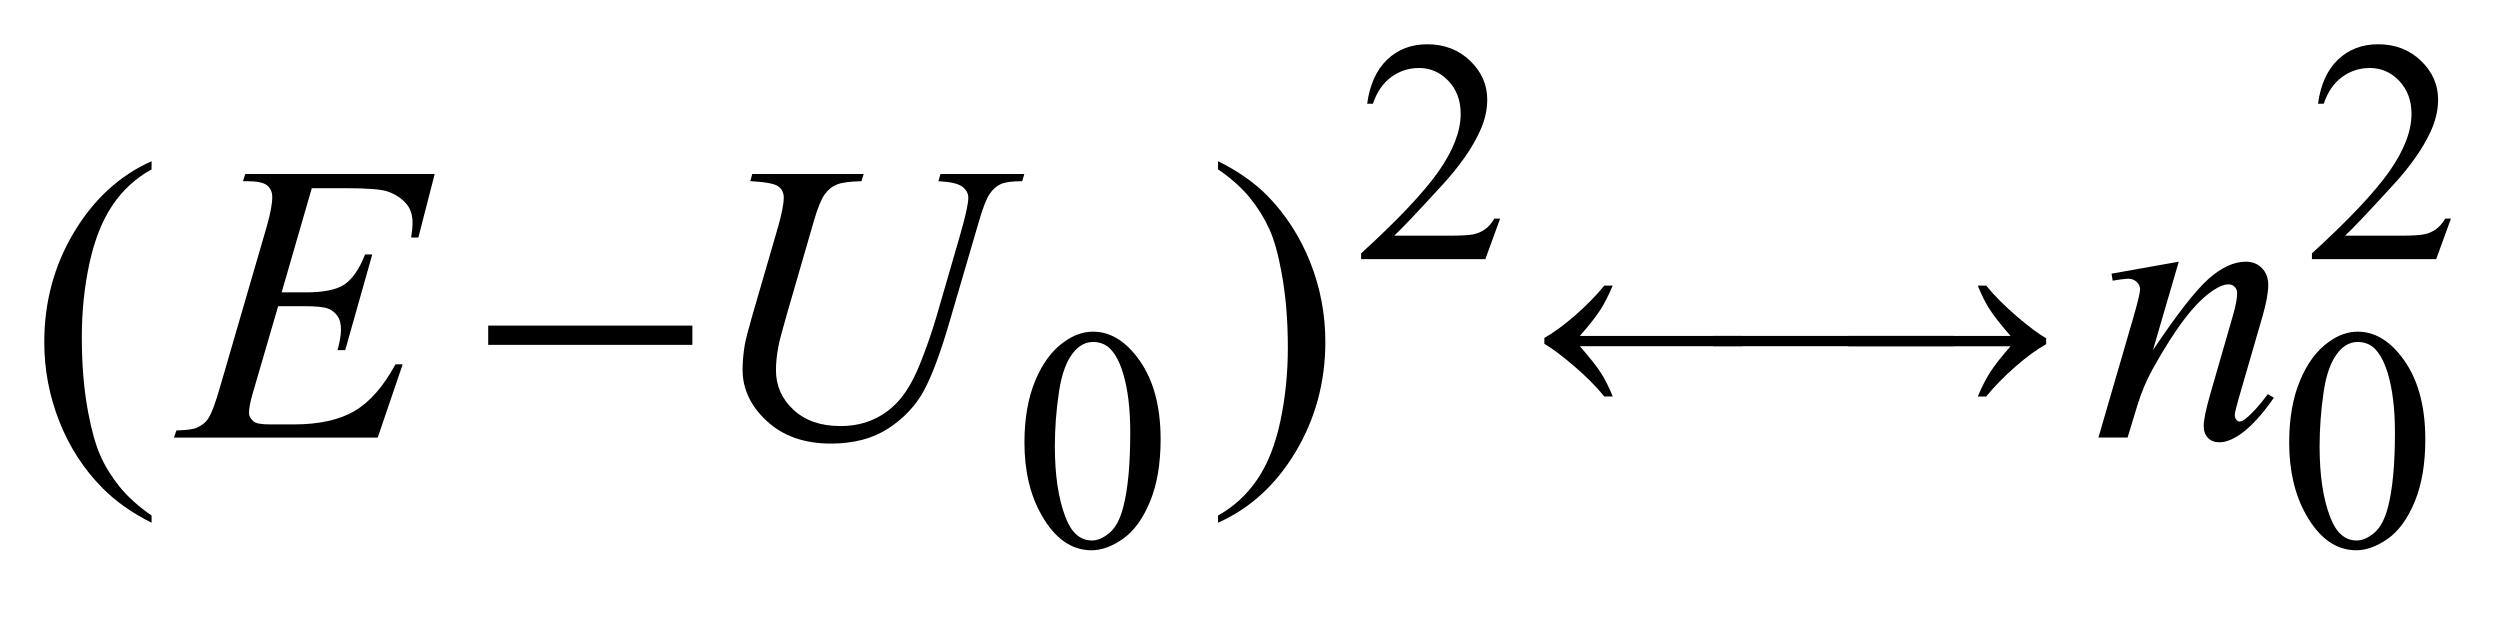
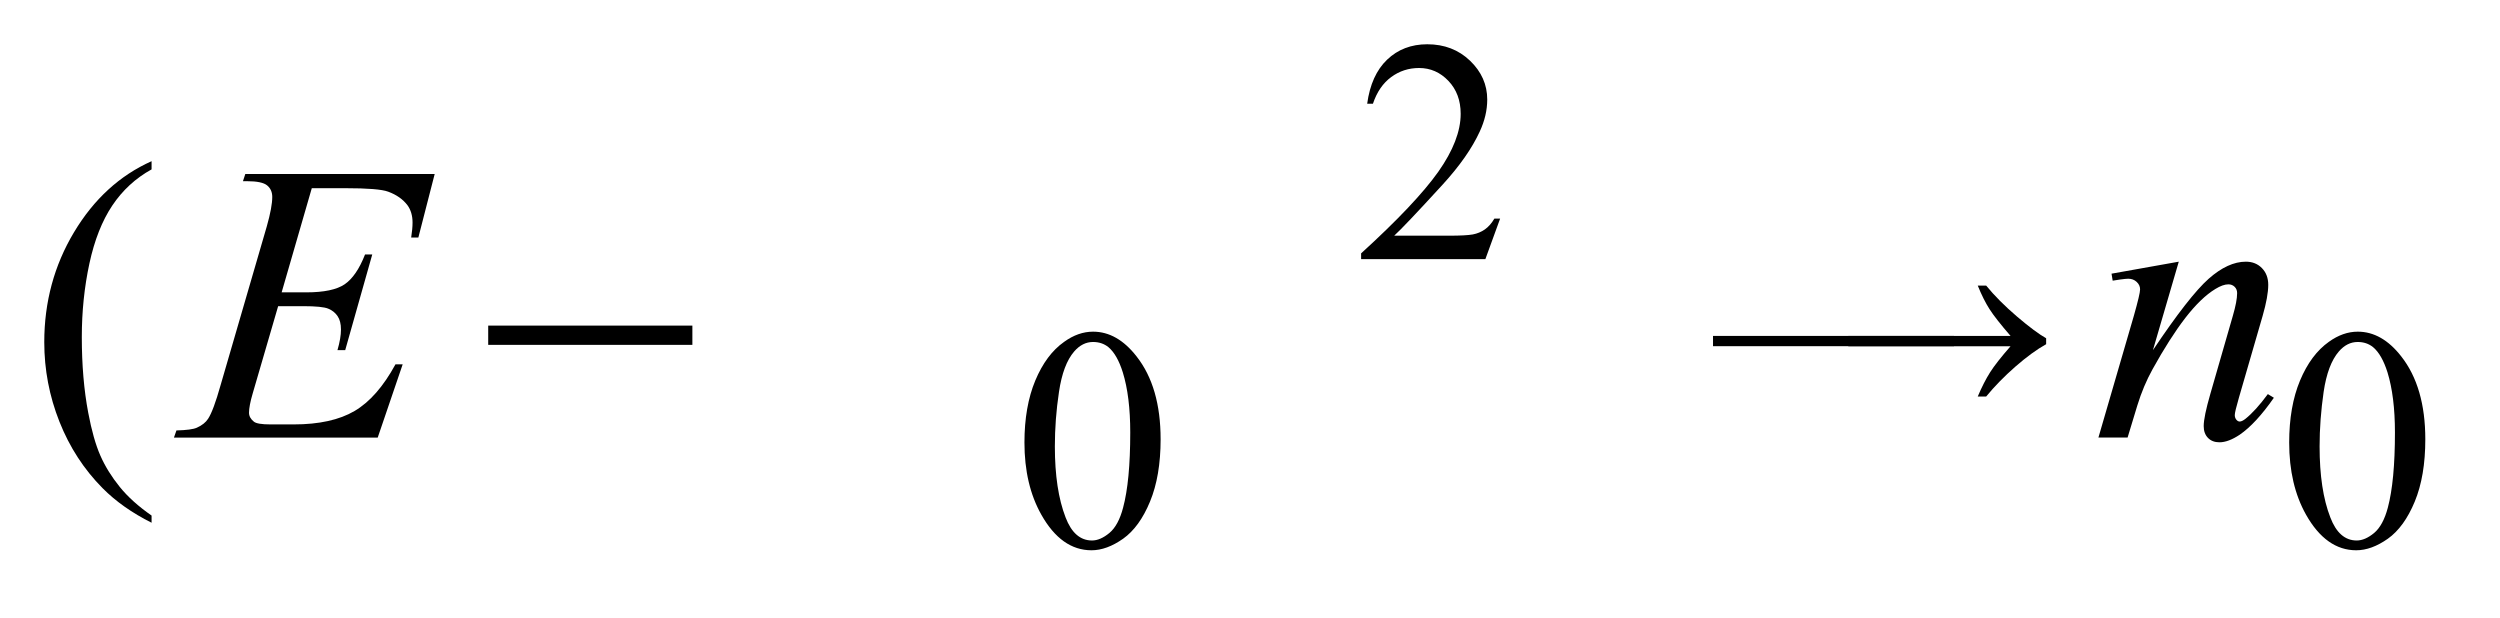
<svg xmlns="http://www.w3.org/2000/svg" stroke-dasharray="none" shape-rendering="auto" font-family="'Dialog'" text-rendering="auto" width="89" fill-opacity="1" color-interpolation="auto" color-rendering="auto" preserveAspectRatio="xMidYMid meet" font-size="12px" viewBox="0 0 89 22" fill="black" stroke="black" image-rendering="auto" stroke-miterlimit="10" stroke-linecap="square" stroke-linejoin="miter" font-style="normal" stroke-width="1" height="22" stroke-dashoffset="0" font-weight="normal" stroke-opacity="1">
  <defs id="genericDefs" />
  <g>
    <defs id="defs1">
      <clipPath clipPathUnits="userSpaceOnUse" id="clipPath1">
        <path d="M-1 -1 L55.364 -1 L55.364 12.43 L-1 12.43 L-1 -1 Z" />
      </clipPath>
      <clipPath clipPathUnits="userSpaceOnUse" id="clipPath2">
        <path d="M-0 -0 L-0 11.43 L54.364 11.43 L54.364 -0 Z" />
      </clipPath>
    </defs>
    <g transform="scale(1.576,1.576) translate(1,1)">
      <path d="M32.886 3.938 L32.553 4.853 L29.746 4.853 L29.746 4.723 C30.572 3.971 31.153 3.355 31.49 2.879 C31.826 2.402 31.995 1.966 31.995 1.571 C31.995 1.269 31.903 1.022 31.718 0.827 C31.533 0.633 31.312 0.536 31.055 0.536 C30.821 0.536 30.611 0.604 30.425 0.741 C30.239 0.878 30.102 1.078 30.013 1.343 L29.883 1.343 C29.942 0.91 30.092 0.578 30.334 0.347 C30.576 0.116 30.878 0 31.24 0 C31.626 0 31.948 0.124 32.207 0.372 C32.465 0.62 32.595 0.912 32.595 1.248 C32.595 1.489 32.538 1.729 32.426 1.971 C32.253 2.349 31.972 2.75 31.584 3.174 C31.002 3.81 30.638 4.193 30.493 4.324 L31.735 4.324 C31.988 4.324 32.165 4.314 32.267 4.296 C32.369 4.277 32.46 4.239 32.542 4.182 C32.624 4.124 32.695 4.043 32.756 3.938 L32.886 3.938 Z" stroke="none" clip-path="url(#clipPath2)" />
    </g>
    <g transform="matrix(1.576,0,0,1.576,1.576,1.576)">
-       <path d="M54.364 3.938 L54.031 4.853 L51.224 4.853 L51.224 4.723 C52.049 3.971 52.63 3.355 52.967 2.879 C53.304 2.402 53.473 1.966 53.473 1.571 C53.473 1.269 53.38 1.022 53.196 0.827 C53.011 0.633 52.79 0.536 52.533 0.536 C52.299 0.536 52.089 0.604 51.903 0.741 C51.717 0.878 51.58 1.078 51.491 1.343 L51.361 1.343 C51.42 0.91 51.57 0.578 51.812 0.347 C52.054 0.116 52.356 0 52.719 0 C53.105 0 53.427 0.124 53.686 0.372 C53.944 0.62 54.074 0.912 54.074 1.248 C54.074 1.489 54.017 1.729 53.905 1.971 C53.732 2.349 53.452 2.75 53.063 3.174 C52.481 3.81 52.118 4.193 51.972 4.324 L53.214 4.324 C53.466 4.324 53.644 4.314 53.745 4.296 C53.846 4.278 53.938 4.239 54.02 4.182 C54.102 4.124 54.173 4.043 54.234 3.938 L54.364 3.938 Z" stroke="none" clip-path="url(#clipPath2)" />
-     </g>
+       </g>
    <g transform="matrix(1.576,0,0,1.576,1.576,1.576)">
      <path d="M22.141 8.996 C22.141 8.454 22.223 7.987 22.386 7.596 C22.55 7.204 22.767 6.912 23.039 6.721 C23.249 6.569 23.467 6.492 23.691 6.492 C24.056 6.492 24.383 6.678 24.673 7.05 C25.036 7.511 25.217 8.135 25.217 8.923 C25.217 9.475 25.137 9.944 24.978 10.329 C24.819 10.715 24.616 10.994 24.37 11.169 C24.123 11.343 23.885 11.43 23.656 11.43 C23.202 11.43 22.824 11.162 22.523 10.627 C22.268 10.176 22.141 9.632 22.141 8.996 ZM22.828 9.084 C22.828 9.738 22.909 10.272 23.07 10.687 C23.203 11.036 23.402 11.209 23.667 11.209 C23.793 11.209 23.924 11.152 24.06 11.039 C24.196 10.926 24.299 10.735 24.369 10.469 C24.477 10.068 24.531 9.5 24.531 8.769 C24.531 8.226 24.475 7.774 24.363 7.412 C24.279 7.143 24.17 6.953 24.037 6.841 C23.941 6.764 23.825 6.725 23.69 6.725 C23.531 6.725 23.389 6.796 23.265 6.939 C23.097 7.133 22.982 7.438 22.921 7.854 C22.858 8.27 22.828 8.68 22.828 9.084 Z" stroke="none" clip-path="url(#clipPath2)" />
    </g>
    <g transform="matrix(1.576,0,0,1.576,1.576,1.576)">
      <path d="M50.71 8.996 C50.71 8.454 50.792 7.987 50.955 7.596 C51.119 7.204 51.337 6.912 51.607 6.721 C51.818 6.569 52.036 6.492 52.259 6.492 C52.624 6.492 52.951 6.678 53.241 7.05 C53.603 7.511 53.785 8.135 53.785 8.923 C53.785 9.475 53.706 9.944 53.547 10.329 C53.388 10.714 53.185 10.994 52.939 11.169 C52.692 11.343 52.454 11.43 52.225 11.43 C51.771 11.43 51.393 11.162 51.091 10.627 C50.837 10.176 50.71 9.632 50.71 8.996 ZM51.397 9.084 C51.397 9.738 51.477 10.272 51.639 10.687 C51.772 11.036 51.971 11.209 52.235 11.209 C52.362 11.209 52.493 11.152 52.629 11.039 C52.764 10.926 52.867 10.735 52.938 10.469 C53.045 10.068 53.099 9.5 53.099 8.769 C53.099 8.226 53.042 7.774 52.931 7.412 C52.846 7.143 52.738 6.953 52.604 6.841 C52.508 6.764 52.393 6.725 52.257 6.725 C52.098 6.725 51.956 6.796 51.832 6.939 C51.664 7.133 51.549 7.438 51.488 7.854 C51.428 8.27 51.397 8.68 51.397 9.084 Z" stroke="none" clip-path="url(#clipPath2)" />
    </g>
    <g transform="matrix(1.576,0,0,1.576,1.576,1.576)">
      <path d="M2.424 10.646 L2.424 10.808 C1.982 10.586 1.613 10.326 1.317 10.027 C0.896 9.602 0.571 9.102 0.342 8.524 C0.114 7.948 0 7.35 0 6.729 C0 5.822 0.224 4.994 0.672 4.246 C1.12 3.498 1.704 2.963 2.424 2.641 L2.424 2.826 C2.064 3.025 1.768 3.297 1.537 3.642 C1.306 3.987 1.133 4.425 1.019 4.955 C0.905 5.485 0.848 6.038 0.848 6.615 C0.848 7.242 0.896 7.811 0.993 8.323 C1.069 8.727 1.161 9.052 1.269 9.296 C1.377 9.54 1.523 9.774 1.706 10 C1.889 10.226 2.128 10.44 2.424 10.646 Z" stroke="none" clip-path="url(#clipPath2)" />
    </g>
    <g transform="matrix(1.576,0,0,1.576,1.576,1.576)">
-       <path d="M26.514 2.825 L26.514 2.641 C26.959 2.861 27.329 3.12 27.625 3.418 C28.043 3.845 28.367 4.347 28.596 4.922 C28.824 5.497 28.938 6.097 28.938 6.72 C28.938 7.628 28.715 8.455 28.269 9.203 C27.822 9.951 27.237 10.486 26.514 10.807 L26.514 10.645 C26.874 10.443 27.171 10.17 27.403 9.826 C27.636 9.482 27.809 9.045 27.922 8.513 C28.035 7.981 28.091 7.428 28.091 6.851 C28.091 6.228 28.043 5.658 27.946 5.143 C27.873 4.739 27.781 4.415 27.672 4.173 C27.562 3.93 27.417 3.695 27.235 3.47 C27.053 3.245 26.813 3.03 26.514 2.825 Z" stroke="none" clip-path="url(#clipPath2)" />
-     </g>
+       </g>
    <g transform="matrix(1.576,0,0,1.576,1.576,1.576)">
      <path d="M6.043 3.251 L5.362 5.604 L5.92 5.604 C6.318 5.604 6.607 5.543 6.785 5.422 C6.963 5.301 7.118 5.076 7.246 4.748 L7.409 4.748 L6.798 6.909 L6.623 6.909 C6.676 6.727 6.702 6.572 6.702 6.443 C6.702 6.317 6.677 6.216 6.625 6.14 C6.573 6.064 6.503 6.008 6.414 5.972 C6.325 5.935 6.137 5.916 5.85 5.916 L5.283 5.916 L4.708 7.888 C4.652 8.078 4.625 8.224 4.625 8.323 C4.625 8.399 4.662 8.467 4.735 8.525 C4.785 8.566 4.909 8.587 5.109 8.587 L5.636 8.587 C6.207 8.587 6.665 8.486 7.009 8.284 C7.353 8.082 7.661 7.73 7.933 7.23 L8.096 7.23 L7.532 8.885 L2.929 8.885 L2.986 8.723 C3.215 8.717 3.368 8.697 3.447 8.661 C3.564 8.608 3.649 8.541 3.701 8.459 C3.78 8.339 3.874 8.087 3.982 7.703 L5.027 4.112 C5.109 3.822 5.15 3.601 5.15 3.449 C5.15 3.338 5.111 3.251 5.034 3.188 C4.958 3.125 4.806 3.093 4.581 3.093 L4.488 3.093 L4.541 2.931 L8.819 2.931 L8.45 4.366 L8.288 4.366 C8.309 4.232 8.319 4.119 8.319 4.028 C8.319 3.873 8.281 3.742 8.205 3.637 C8.104 3.503 7.959 3.4 7.769 3.33 C7.628 3.277 7.305 3.251 6.798 3.251 L6.043 3.251 Z" stroke="none" clip-path="url(#clipPath2)" />
    </g>
    <g transform="matrix(1.576,0,0,1.576,1.576,1.576)">
-       <path d="M15.992 2.931 L18.509 2.931 L18.46 3.093 C18.203 3.099 18.019 3.123 17.909 3.166 C17.799 3.209 17.705 3.284 17.628 3.392 C17.551 3.5 17.469 3.7 17.384 3.993 L16.774 6.1 C16.666 6.475 16.601 6.721 16.581 6.838 C16.546 7.026 16.528 7.199 16.528 7.36 C16.528 7.714 16.66 8.013 16.924 8.257 C17.188 8.502 17.54 8.624 17.983 8.624 C18.273 8.624 18.532 8.569 18.76 8.459 C18.988 8.352 19.183 8.197 19.346 8 C19.509 7.803 19.657 7.534 19.792 7.196 C19.927 6.858 20.045 6.516 20.148 6.171 L20.675 4.353 C20.807 3.899 20.873 3.604 20.873 3.466 C20.873 3.369 20.828 3.287 20.739 3.218 C20.65 3.149 20.468 3.107 20.197 3.093 L20.245 2.931 L22.138 2.931 L22.09 3.093 C21.867 3.093 21.707 3.114 21.609 3.157 C21.511 3.2 21.425 3.276 21.352 3.385 C21.279 3.495 21.197 3.708 21.106 4.024 L20.46 6.232 C20.252 6.95 20.056 7.478 19.872 7.82 C19.687 8.161 19.42 8.446 19.07 8.675 C18.72 8.905 18.286 9.02 17.768 9.02 C17.171 9.02 16.689 8.851 16.323 8.513 C15.957 8.175 15.774 7.787 15.774 7.352 C15.774 7.179 15.79 6.995 15.822 6.798 C15.845 6.669 15.903 6.446 15.993 6.131 L16.581 4.107 C16.663 3.814 16.704 3.599 16.704 3.461 C16.704 3.353 16.662 3.269 16.579 3.209 C16.496 3.149 16.285 3.11 15.949 3.092 L15.992 2.931 Z" stroke="none" clip-path="url(#clipPath2)" />
-     </g>
+       </g>
    <g transform="matrix(1.576,0,0,1.576,1.576,1.576)">
      <path d="M48.216 4.911 L47.632 6.91 C48.179 6.093 48.599 5.556 48.89 5.298 C49.182 5.04 49.462 4.911 49.732 4.911 C49.878 4.911 49.999 4.959 50.094 5.056 C50.189 5.153 50.237 5.279 50.237 5.434 C50.237 5.609 50.194 5.844 50.11 6.136 L49.574 7.985 C49.512 8.199 49.481 8.329 49.481 8.376 C49.481 8.417 49.493 8.452 49.516 8.48 C49.539 8.508 49.565 8.522 49.591 8.522 C49.626 8.522 49.668 8.502 49.718 8.464 C49.873 8.341 50.043 8.154 50.228 7.902 L50.364 7.985 C50.093 8.375 49.835 8.653 49.592 8.82 C49.422 8.933 49.27 8.991 49.135 8.991 C49.027 8.991 48.941 8.958 48.876 8.892 C48.812 8.826 48.779 8.738 48.779 8.626 C48.779 8.485 48.829 8.244 48.928 7.901 L49.437 6.135 C49.501 5.915 49.534 5.744 49.534 5.621 C49.534 5.562 49.515 5.515 49.477 5.478 C49.439 5.441 49.392 5.423 49.336 5.423 C49.254 5.423 49.156 5.458 49.042 5.528 C48.825 5.66 48.6 5.877 48.365 6.18 C48.131 6.484 47.884 6.87 47.623 7.342 C47.485 7.591 47.371 7.863 47.28 8.158 L47.06 8.883 L46.401 8.883 L47.201 6.134 C47.295 5.803 47.342 5.604 47.342 5.537 C47.342 5.473 47.317 5.416 47.265 5.368 C47.214 5.32 47.151 5.296 47.075 5.296 C47.04 5.296 46.978 5.302 46.89 5.314 L46.723 5.34 L46.697 5.182 L48.216 4.911 Z" stroke="none" clip-path="url(#clipPath2)" />
    </g>
    <g transform="matrix(1.576,0,0,1.576,1.576,1.576)">
      <path d="M10.028 6.355 L14.64 6.355 L14.64 6.79 L10.028 6.79 L10.028 6.355 Z" stroke="none" clip-path="url(#clipPath2)" />
    </g>
    <g transform="matrix(1.576,0,0,1.576,1.576,1.576)">
-       <path d="M34.687 6.588 L38.354 6.588 L38.354 6.82 L34.687 6.82 C34.914 7.081 35.073 7.282 35.164 7.425 C35.256 7.568 35.344 7.745 35.43 7.956 L35.24 7.956 C35.053 7.727 34.821 7.495 34.545 7.259 C34.268 7.023 34.048 6.86 33.885 6.767 L33.885 6.634 C34.096 6.514 34.326 6.345 34.578 6.126 C34.829 5.907 35.05 5.683 35.24 5.451 L35.43 5.451 C35.339 5.666 35.246 5.848 35.151 5.998 C35.054 6.148 34.899 6.345 34.687 6.588 Z" stroke="none" clip-path="url(#clipPath2)" />
-     </g>
+       </g>
    <g transform="matrix(1.576,0,0,1.576,1.576,1.576)">
      <path d="M37.695 6.588 L43.139 6.588 L43.139 6.82 L37.695 6.82 L37.695 6.588 Z" stroke="none" clip-path="url(#clipPath2)" />
    </g>
    <g transform="matrix(1.576,0,0,1.576,1.576,1.576)">
      <path d="M44.416 6.821 L40.751 6.821 L40.751 6.588 L44.416 6.588 C44.19 6.327 44.032 6.126 43.941 5.983 C43.849 5.84 43.761 5.663 43.675 5.451 L43.865 5.451 C44.052 5.68 44.284 5.913 44.56 6.149 C44.837 6.385 45.057 6.549 45.22 6.641 L45.22 6.775 C45.008 6.893 44.777 7.062 44.526 7.281 C44.275 7.501 44.055 7.726 43.865 7.957 L43.675 7.957 C43.766 7.742 43.859 7.56 43.954 7.41 C44.049 7.26 44.204 7.064 44.416 6.821 Z" stroke="none" clip-path="url(#clipPath2)" />
    </g>
  </g>
</svg>